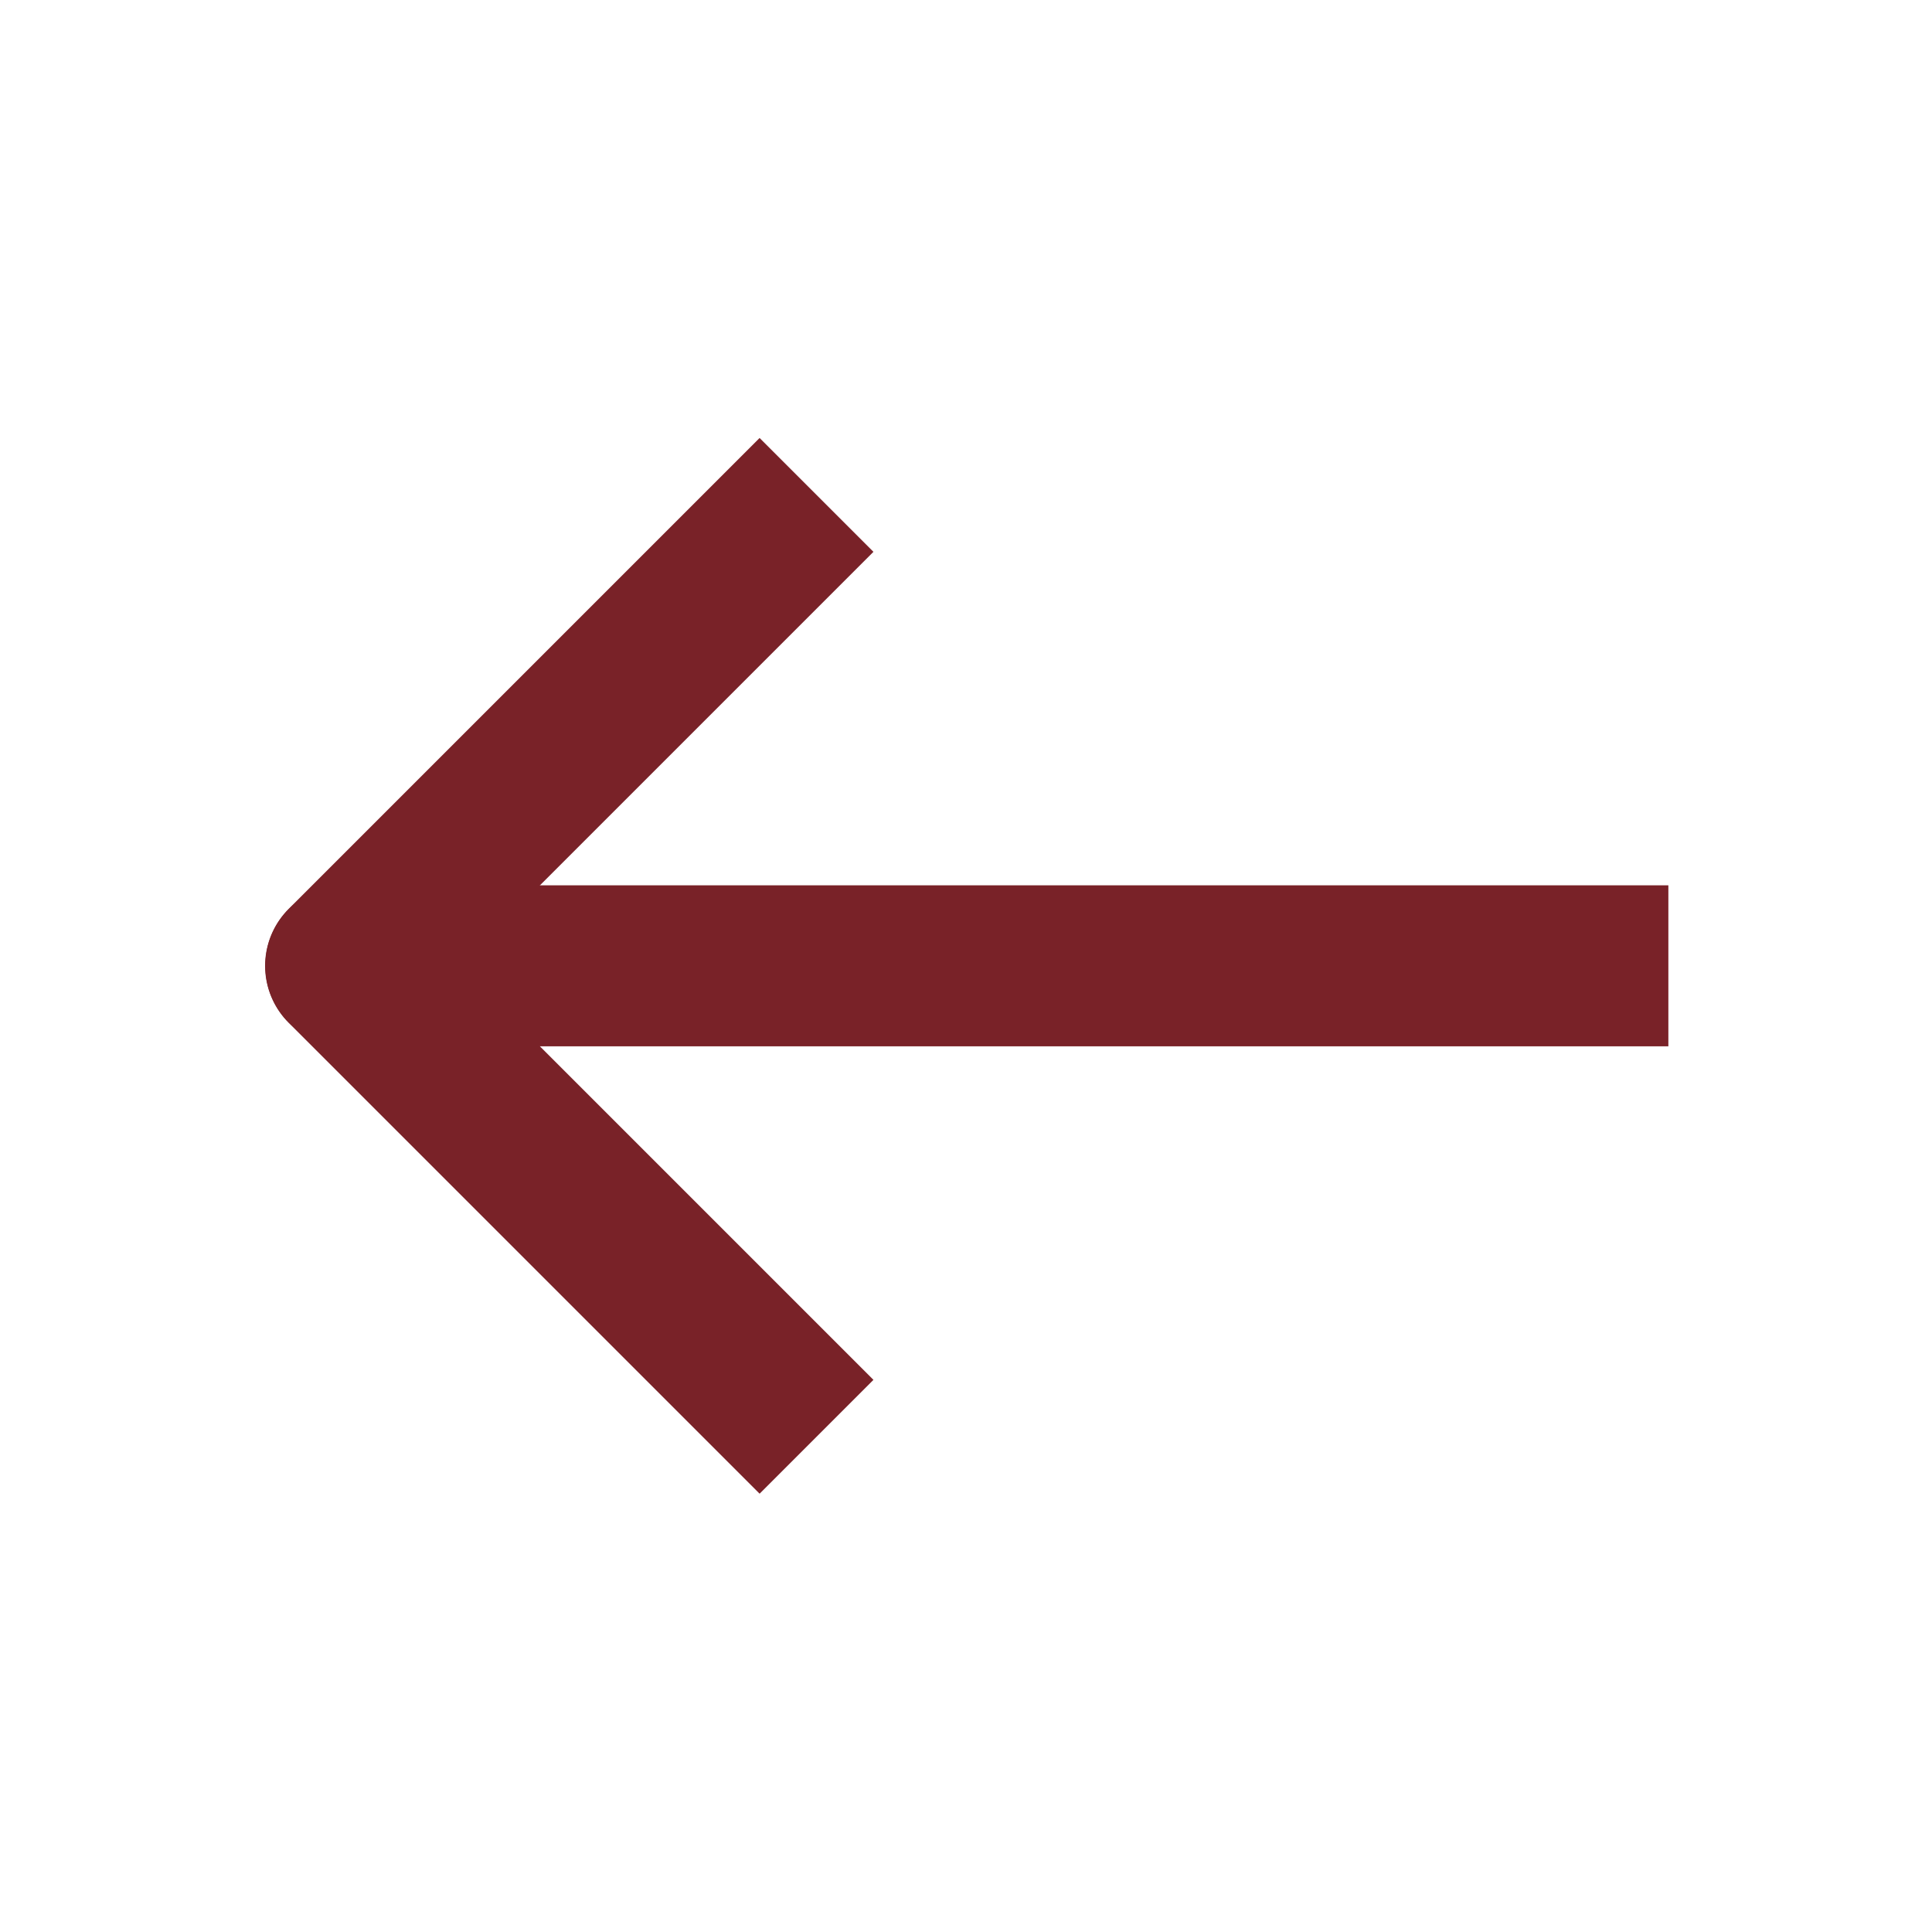
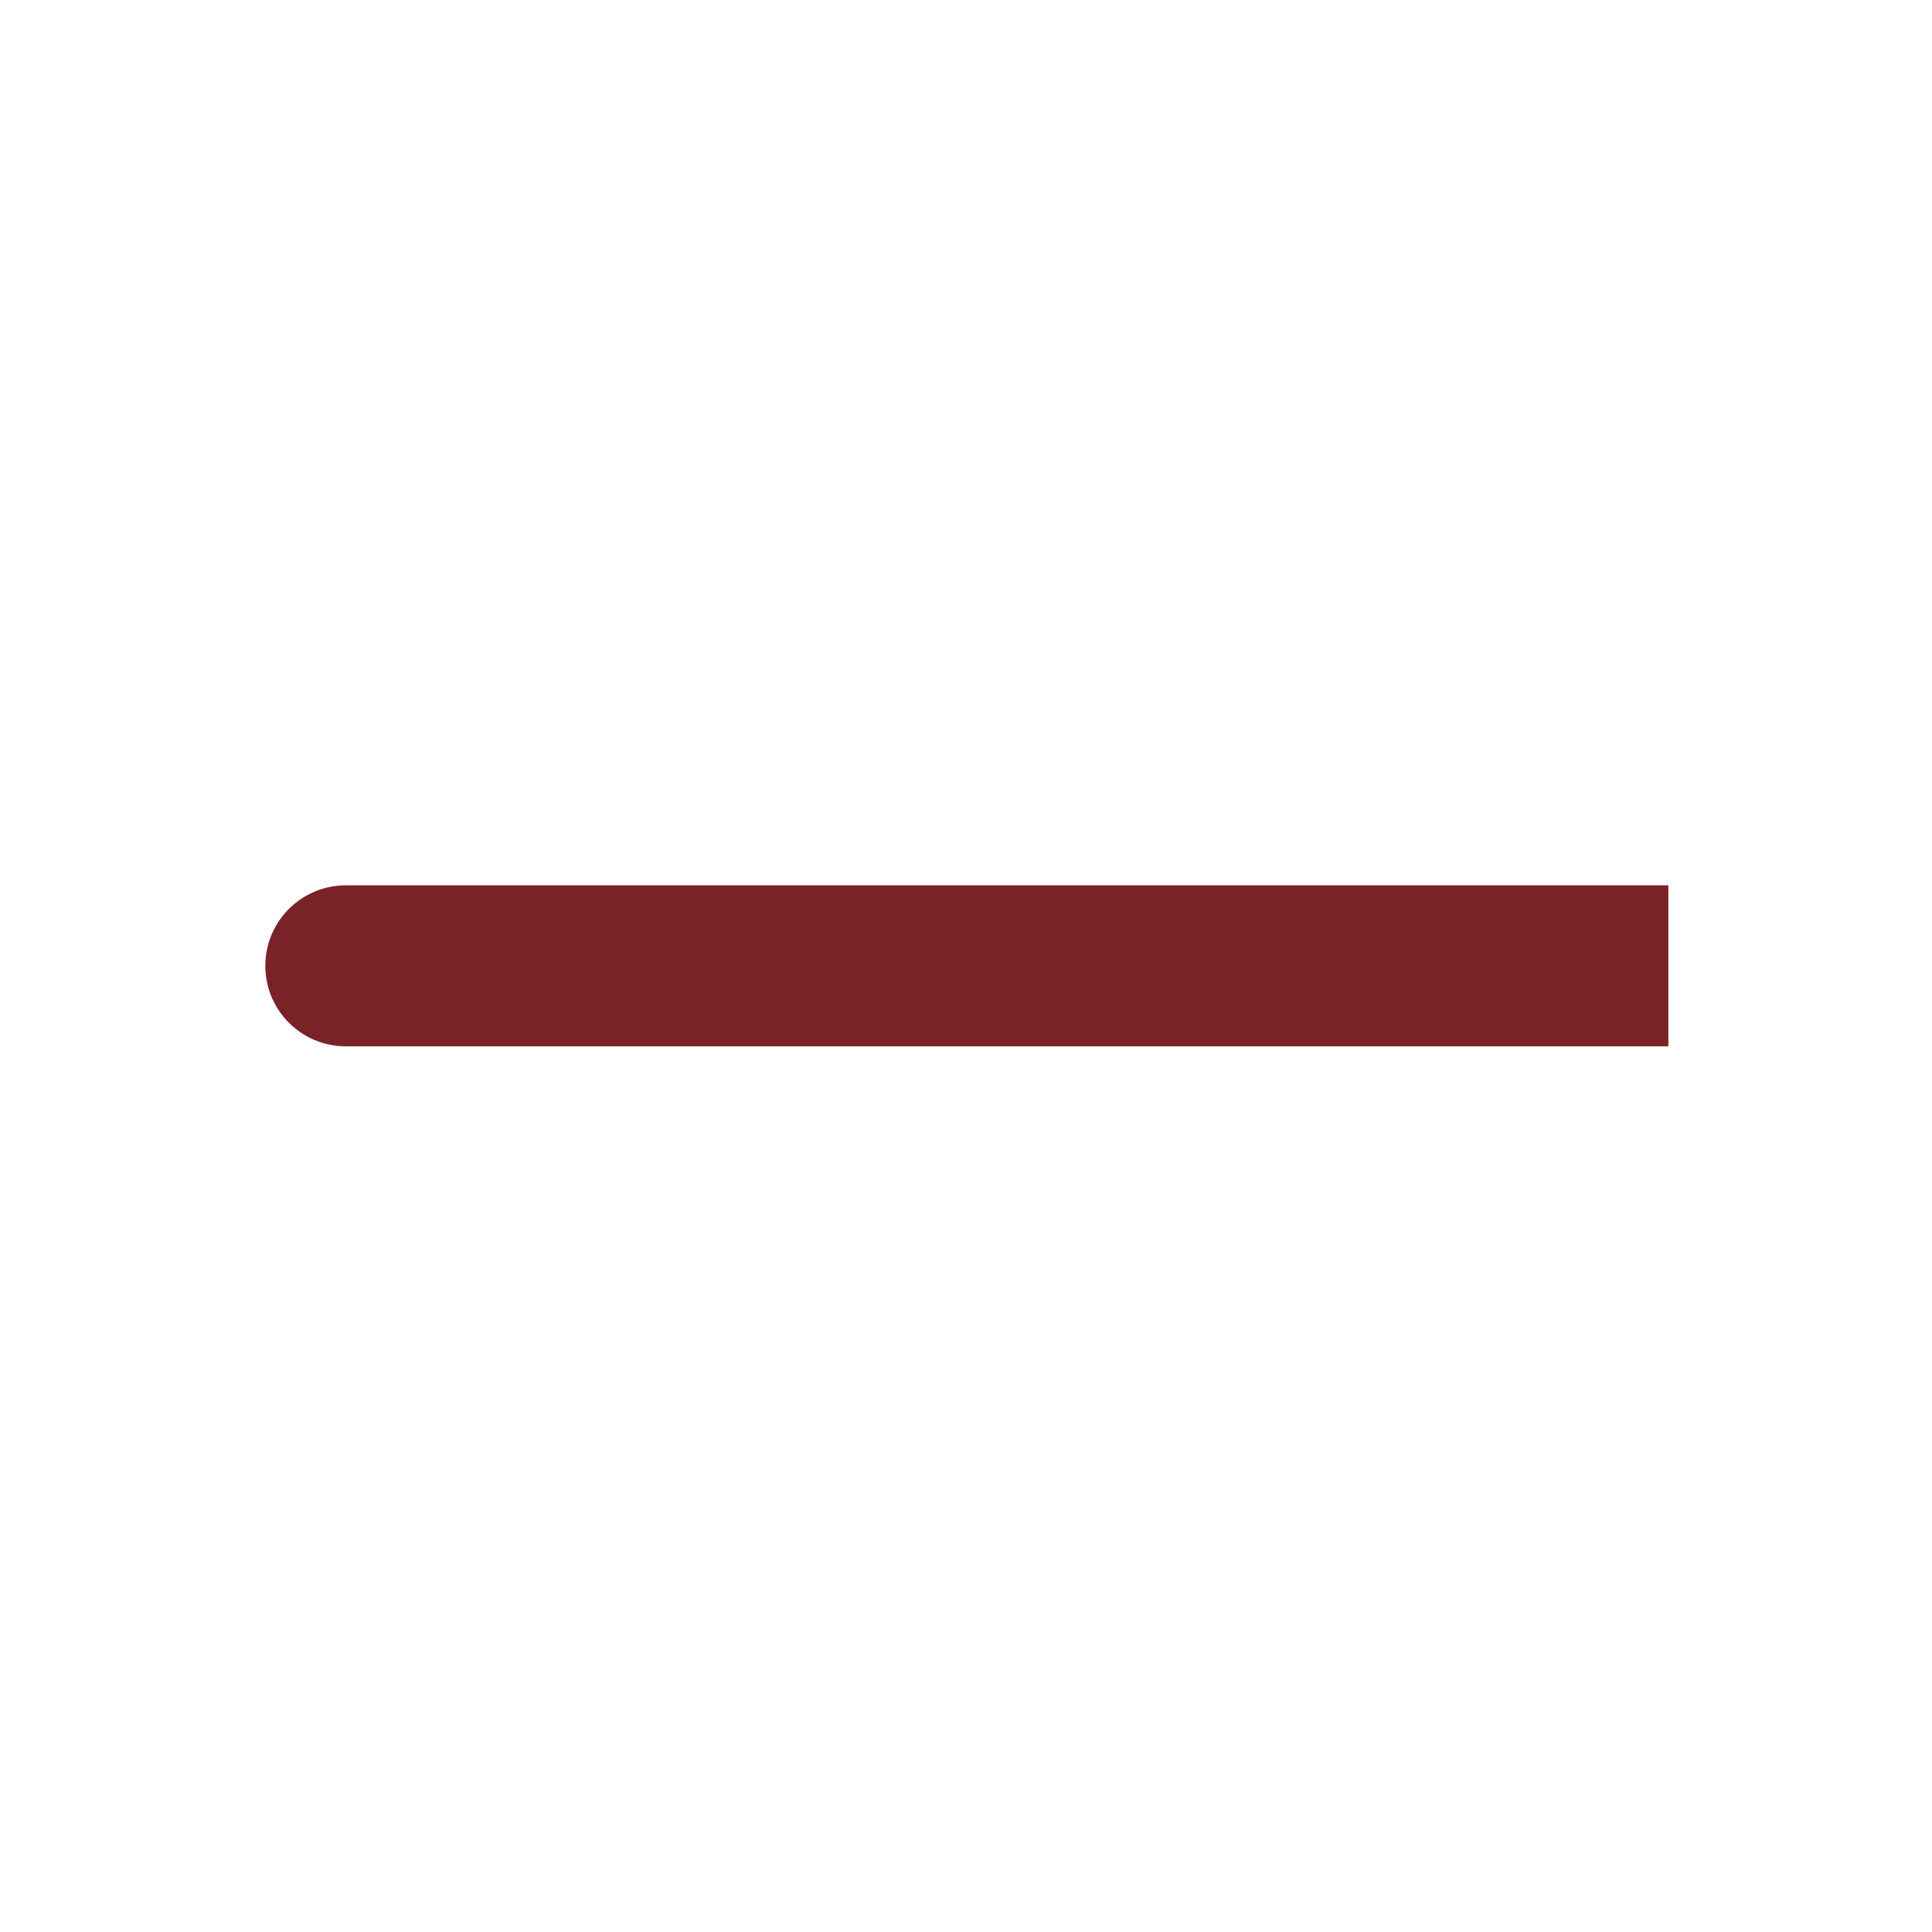
<svg xmlns="http://www.w3.org/2000/svg" width="24" height="24" viewBox="0 0 24 24" fill="none">
-   <path d="M9.436 6.855L4.293 11.998L9.436 17.141" stroke="#792228" stroke-width="2" stroke-linecap="square" stroke-linejoin="round" />
  <path d="M19.725 12.998H20.725V10.998H19.725V12.998ZM4.296 10.998C3.744 10.998 3.296 11.445 3.296 11.998C3.296 12.55 3.744 12.998 4.296 12.998V10.998ZM19.725 11.998V10.998L4.296 10.998V11.998V12.998H19.725V11.998Z" fill="#792228" />
</svg>